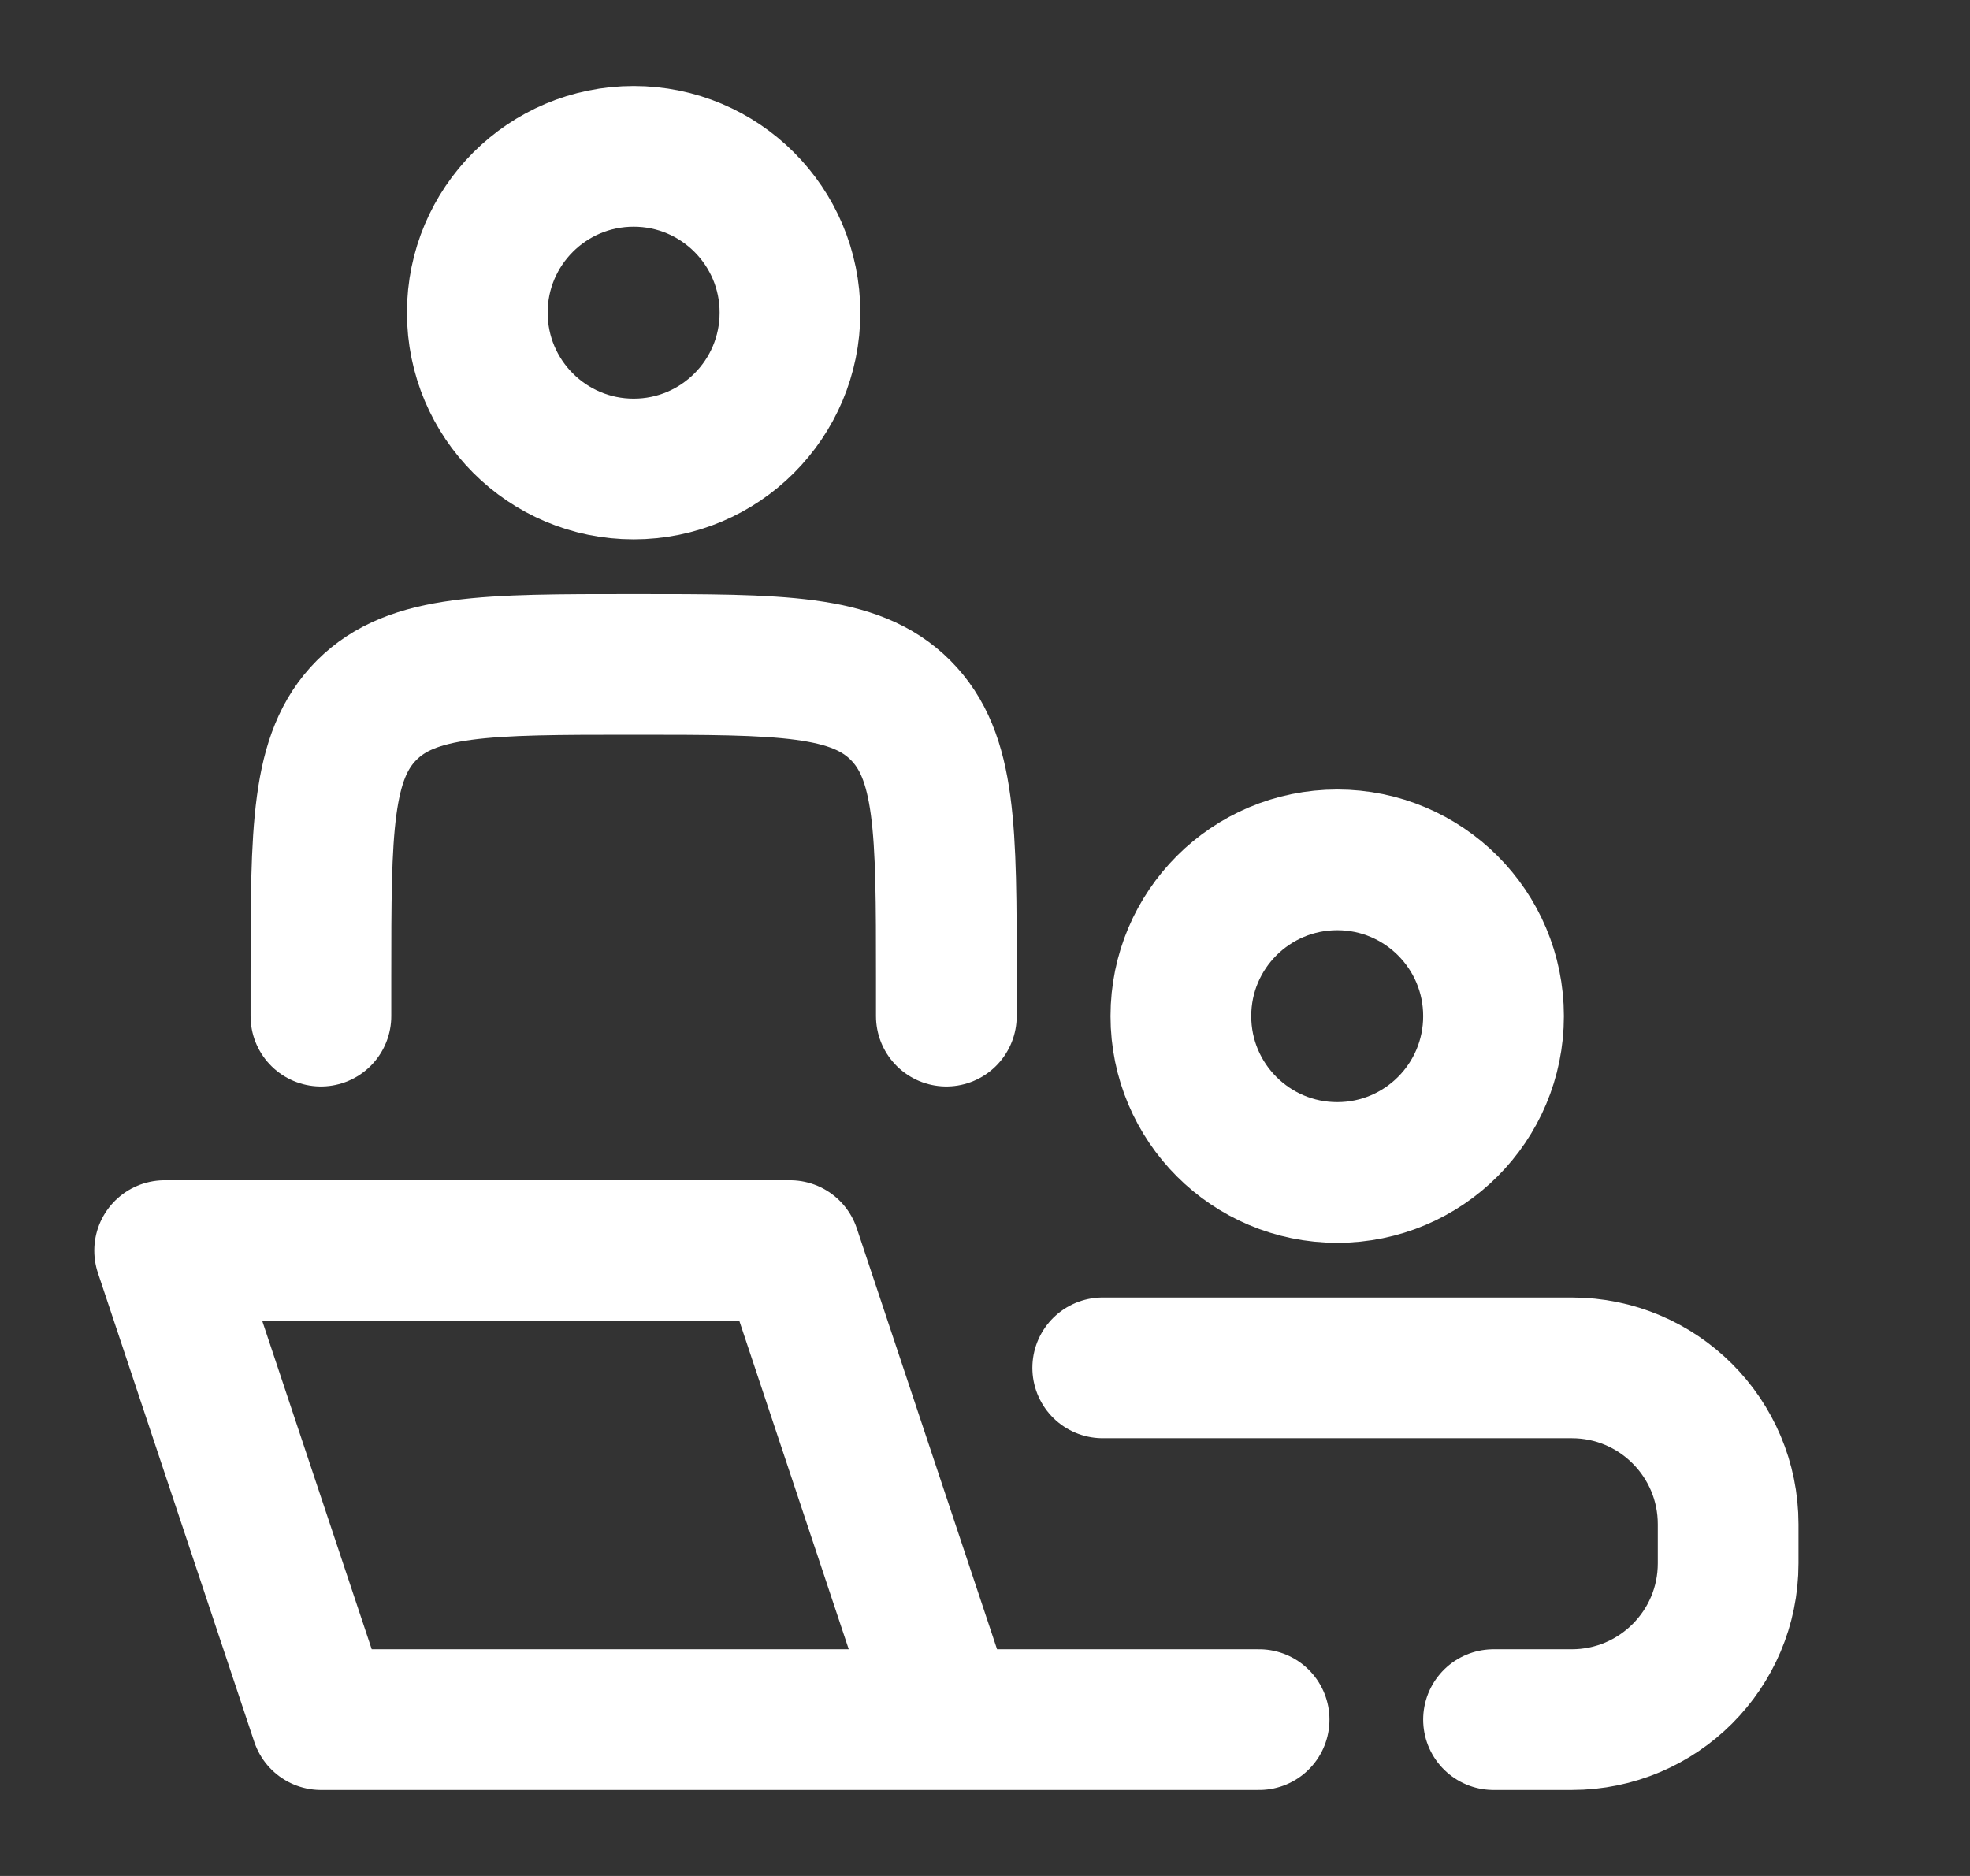
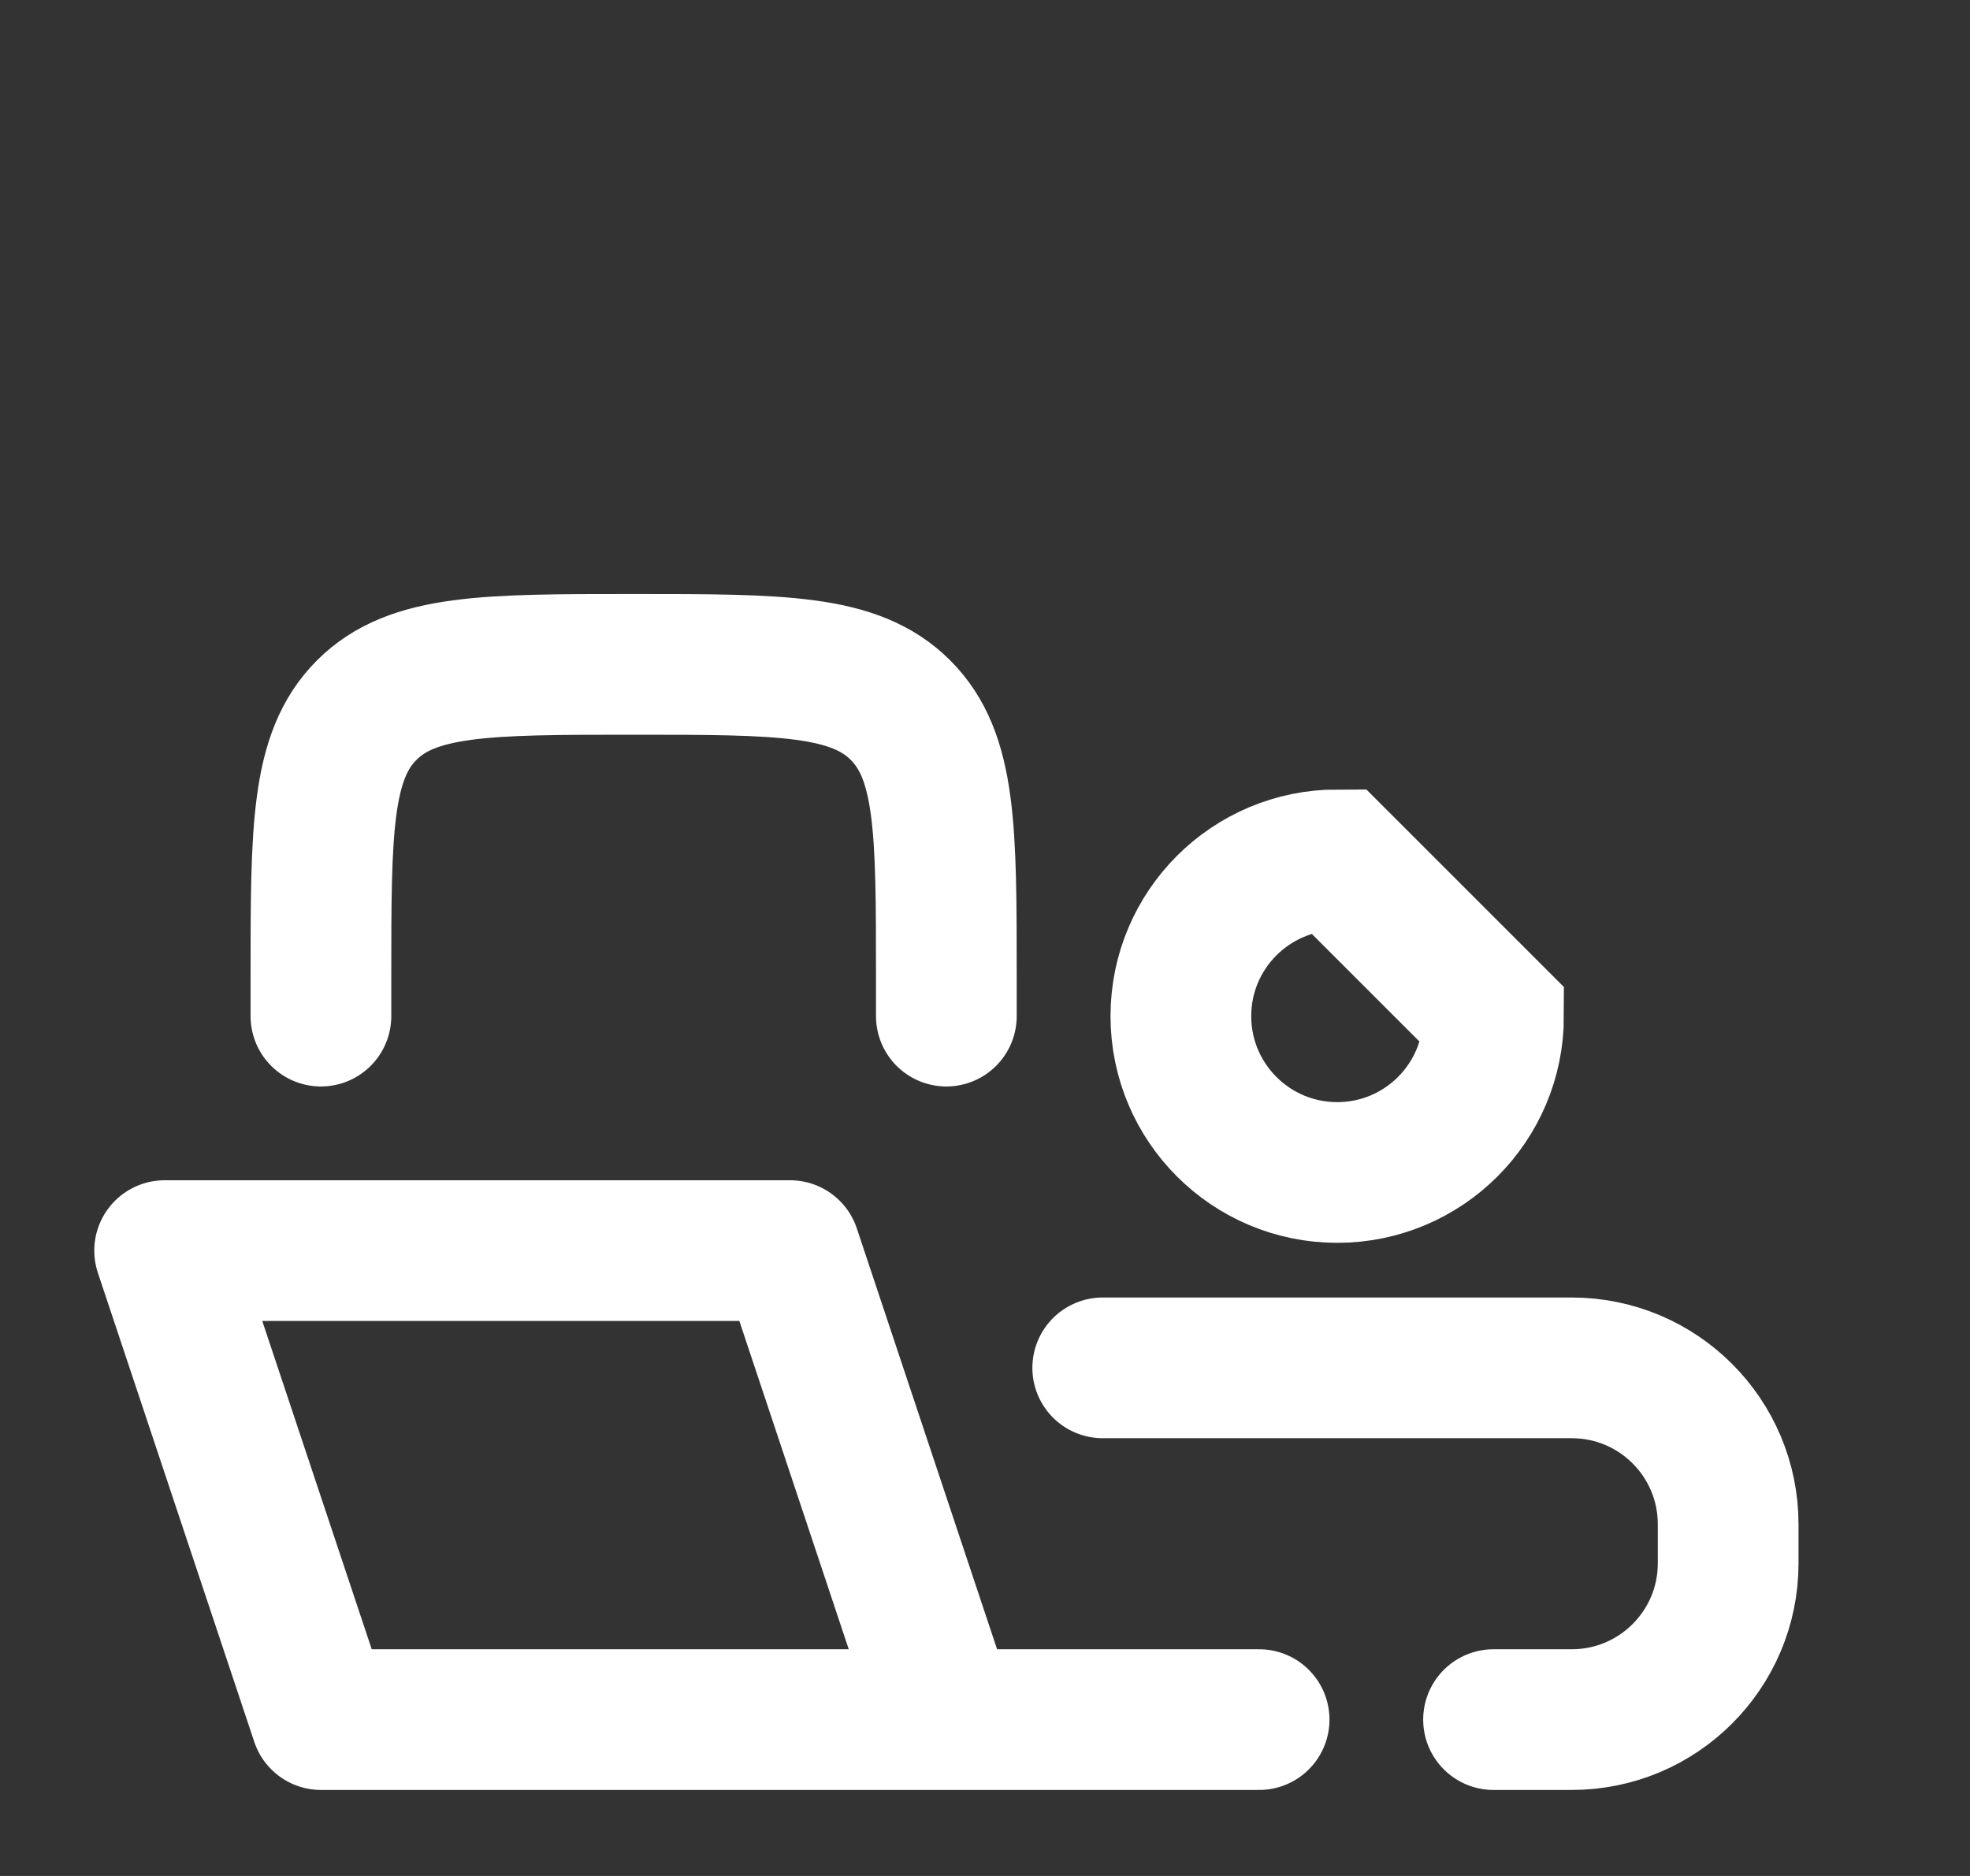
<svg xmlns="http://www.w3.org/2000/svg" width="21" height="20" viewBox="0 0 21 20" fill="none">
  <rect x="0" y="0" width="21" height="20" fill="#333333" stroke="none" />
  <path d="M10.088 18.333L8.422 13.333H1.755L3.422 18.333H10.088ZM10.088 18.333H13.422" stroke="white" stroke-width="1.5" stroke-linecap="round" stroke-linejoin="round" />
  <path d="M10.088 10.833V10.417C10.088 8.845 10.088 8.06 9.599 7.571C9.111 7.083 8.326 7.083 6.754 7.083C5.183 7.083 4.397 7.083 3.909 7.571C3.421 8.06 3.421 8.845 3.421 10.417V10.833" stroke="white" stroke-width="1.5" stroke-linecap="round" stroke-linejoin="round" />
-   <path d="M15.921 10.833C15.921 11.754 15.175 12.5 14.255 12.5C13.334 12.5 12.588 11.754 12.588 10.833C12.588 9.913 13.334 9.167 14.255 9.167C15.175 9.167 15.921 9.913 15.921 10.833Z" stroke="white" stroke-width="1.5" />
-   <path d="M8.421 3.333C8.421 4.254 7.675 5 6.755 5C5.834 5 5.088 4.254 5.088 3.333C5.088 2.413 5.834 1.667 6.755 1.667C7.675 1.667 8.421 2.413 8.421 3.333Z" stroke="white" stroke-width="1.5" />
+   <path d="M15.921 10.833C15.921 11.754 15.175 12.5 14.255 12.5C13.334 12.5 12.588 11.754 12.588 10.833C12.588 9.913 13.334 9.167 14.255 9.167Z" stroke="white" stroke-width="1.5" />
  <path d="M11.755 14.583H16.755C17.675 14.583 18.422 15.329 18.422 16.25V16.667C18.422 17.587 17.675 18.333 16.755 18.333H15.921" stroke="white" stroke-width="1.5" stroke-linecap="round" />
</svg>